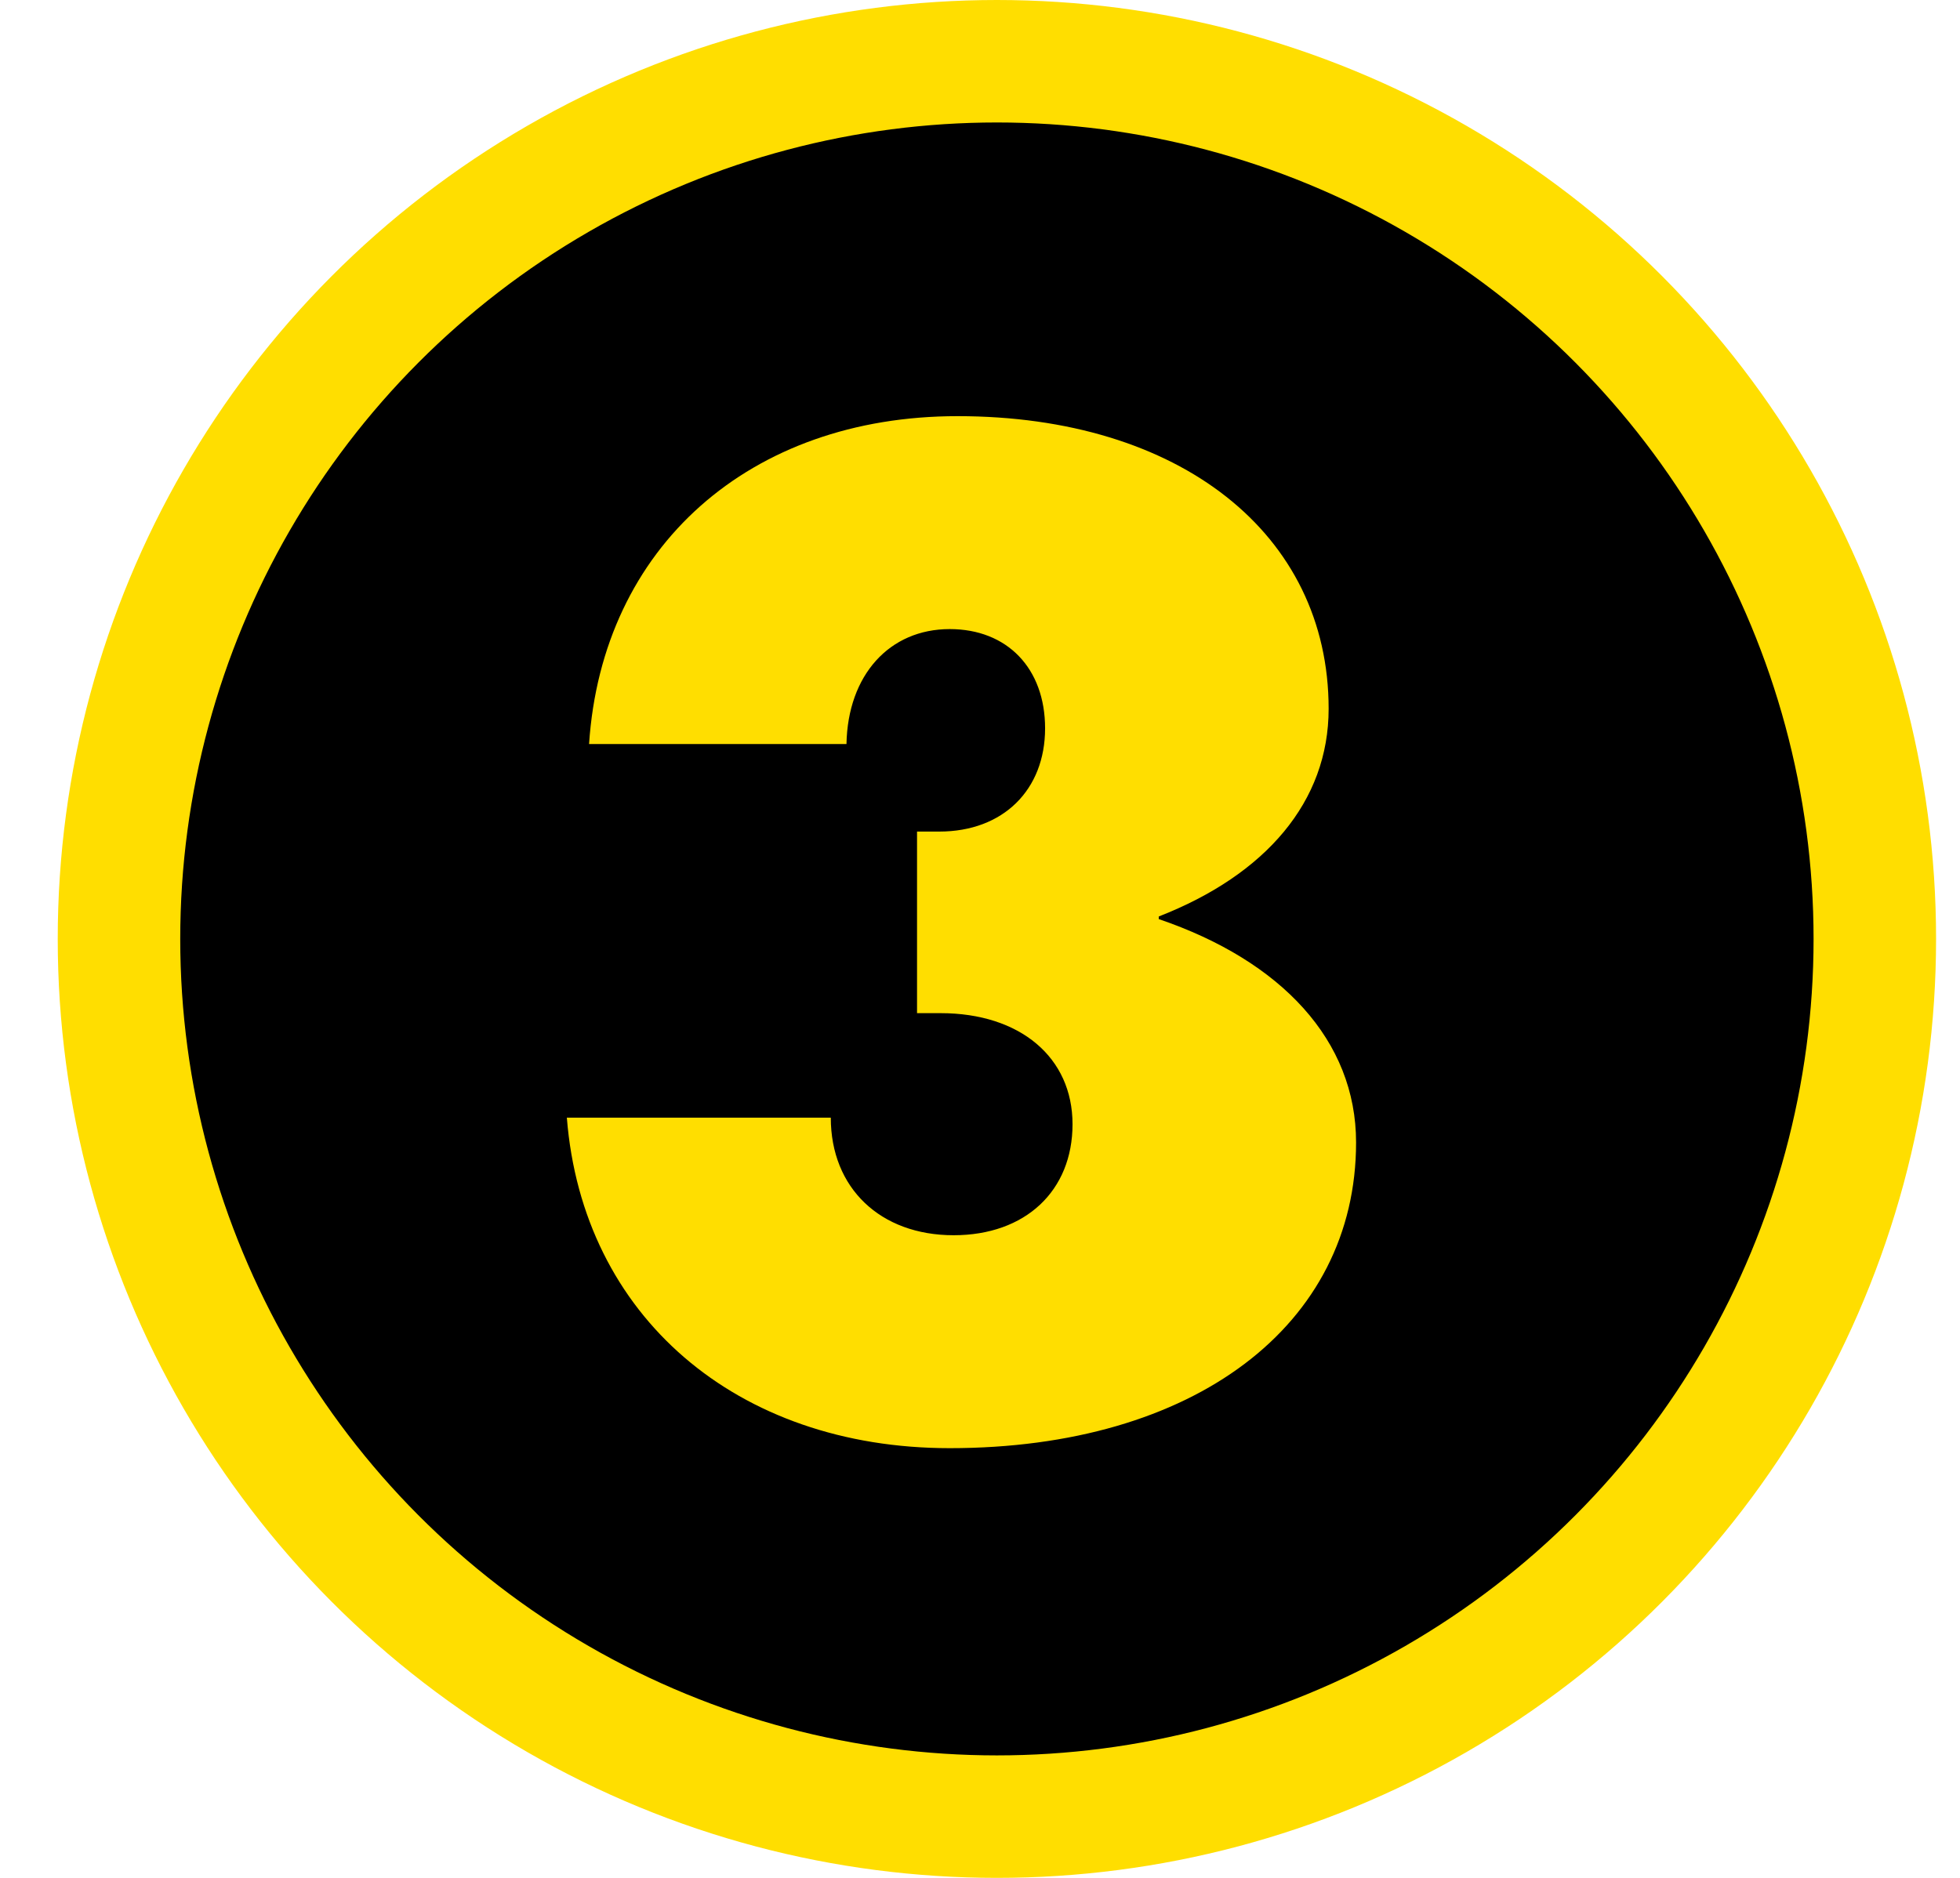
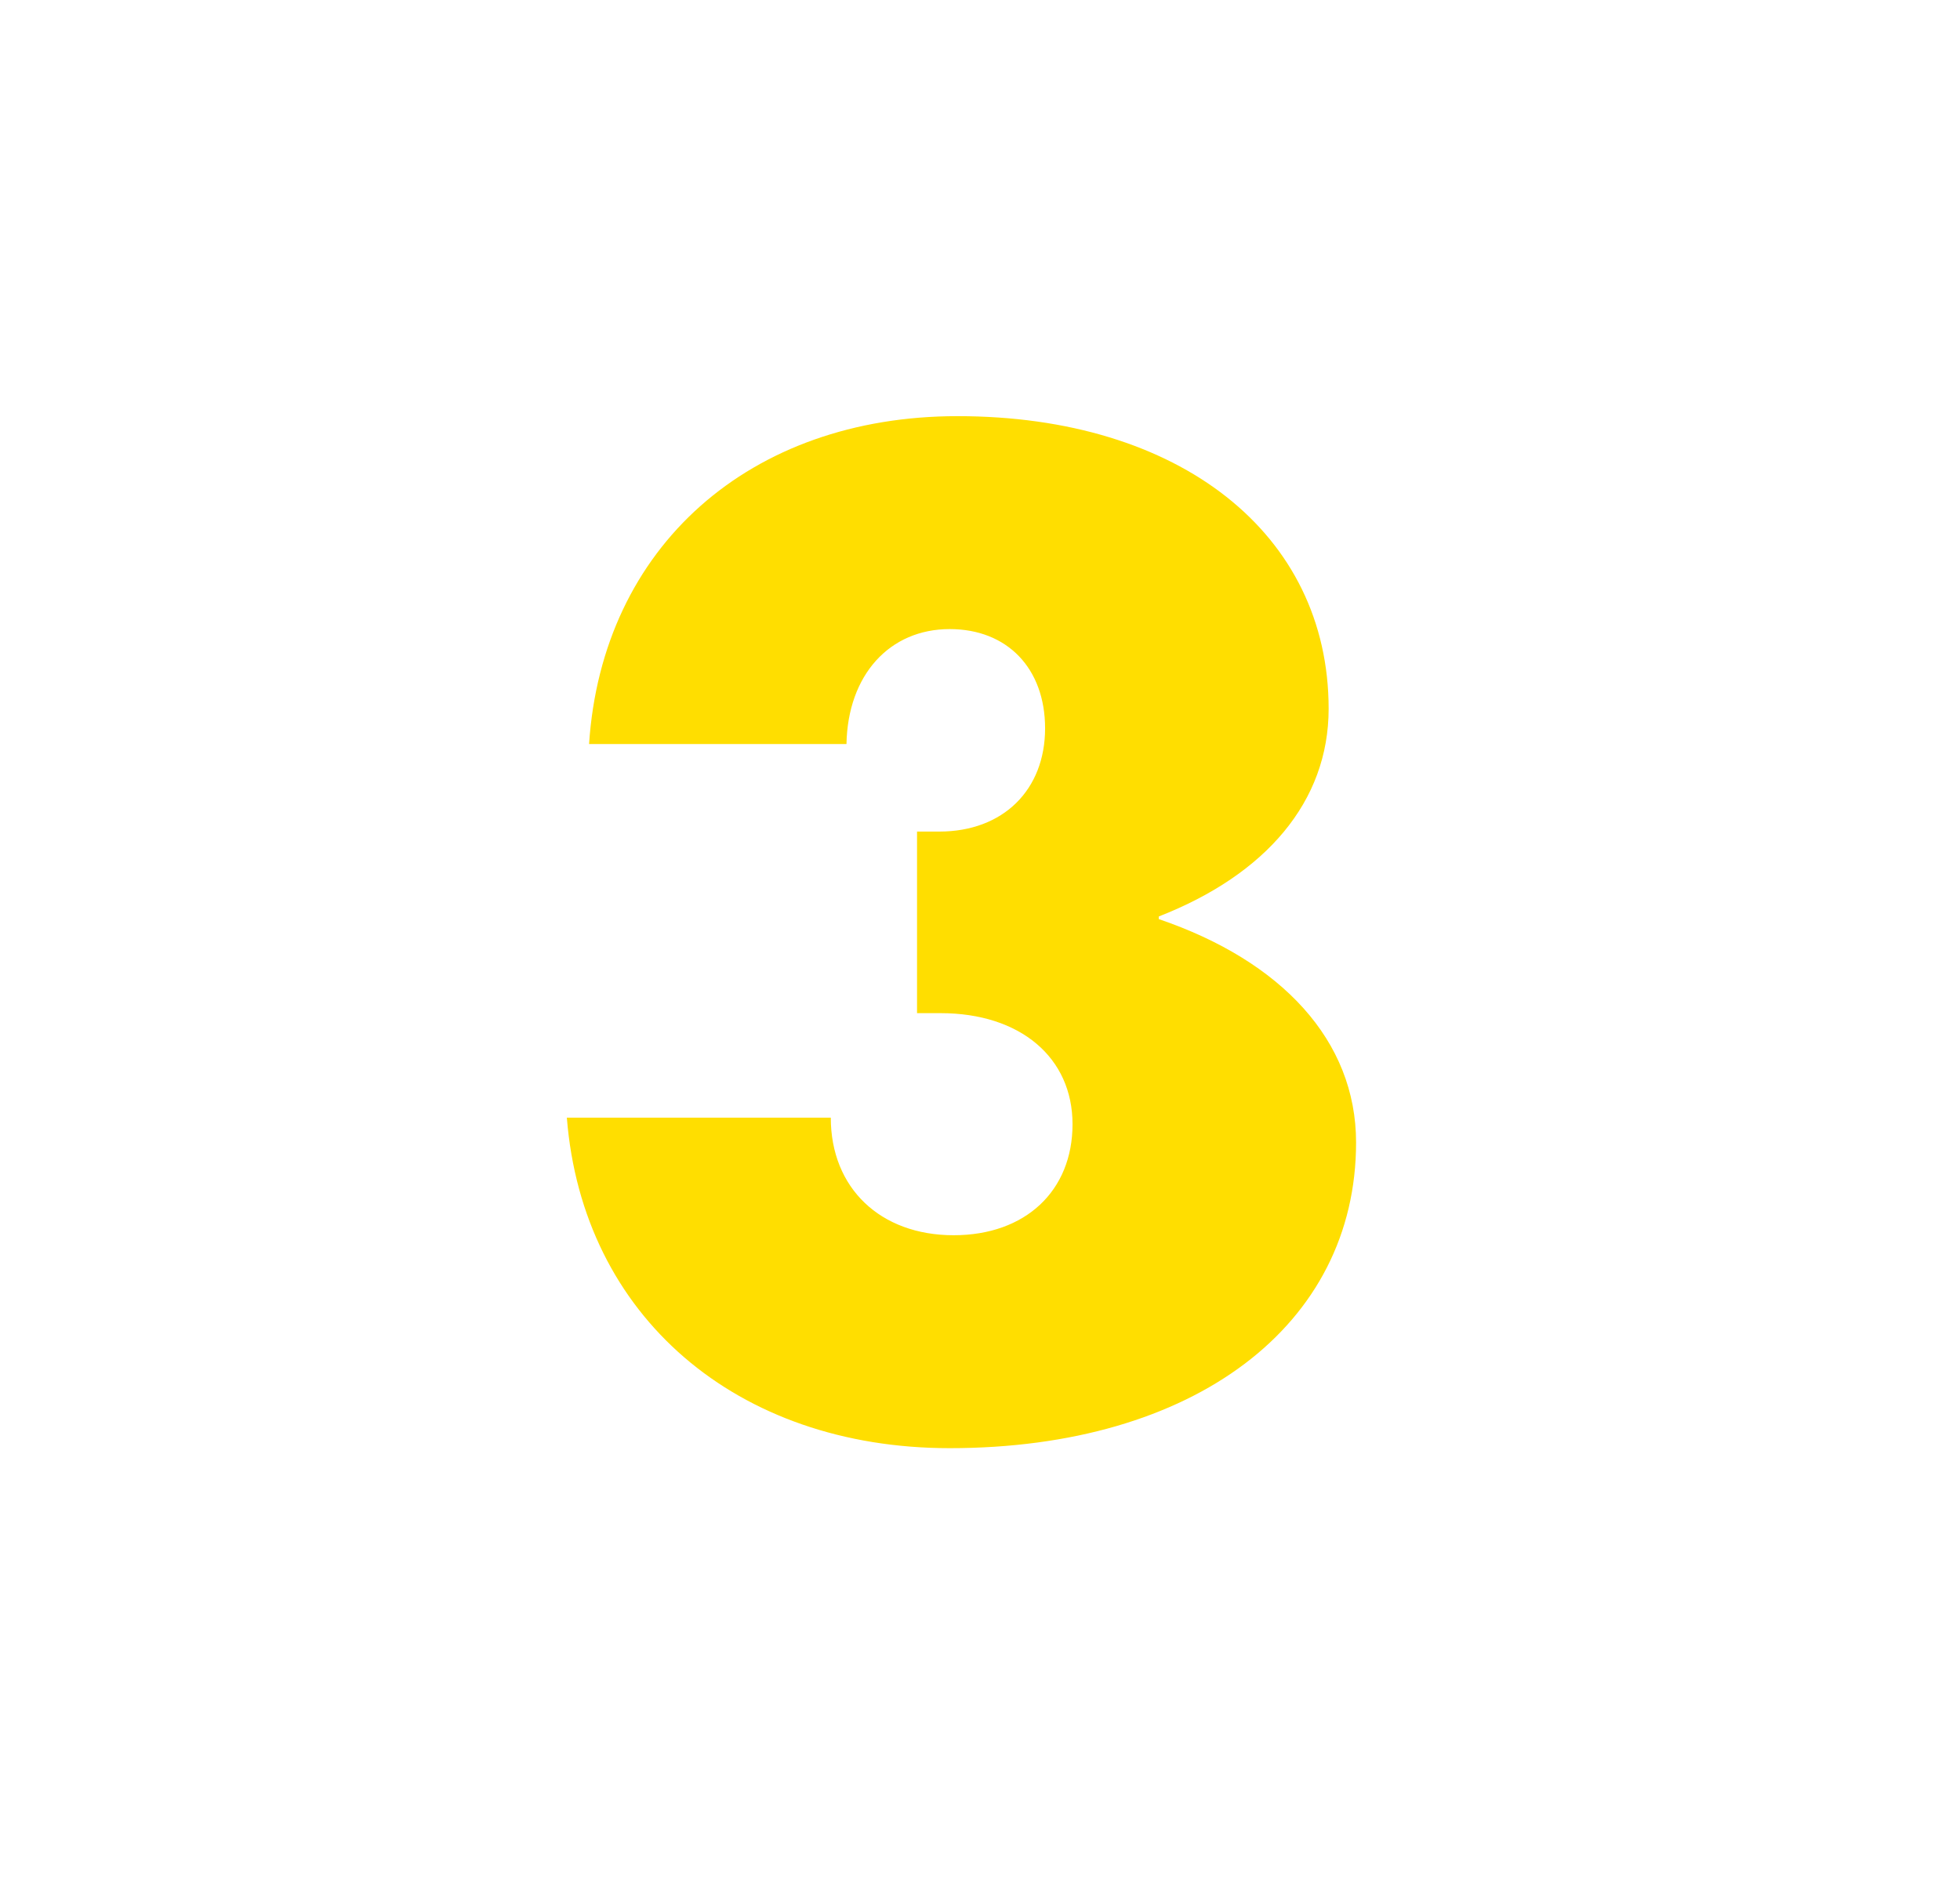
<svg xmlns="http://www.w3.org/2000/svg" width="48" height="46" viewBox="0 0 48 46" fill="none">
-   <circle cx="24.414" cy="23" r="21.5" fill="black" stroke="#FFDE00" stroke-width="3" />
  <path d="M28.378 22.514C31.386 23.538 33.21 25.49 33.21 27.986C33.21 32.466 29.242 35.474 23.258 35.474C18.042 35.474 14.266 32.242 13.882 27.378H20.346C20.346 29.106 21.562 30.258 23.354 30.258C25.114 30.258 26.266 29.17 26.266 27.538C26.266 25.906 24.986 24.818 23.034 24.818H22.458V20.37H23.002C24.57 20.37 25.594 19.346 25.594 17.842C25.594 16.37 24.666 15.41 23.258 15.41C21.786 15.41 20.762 16.53 20.73 18.226H14.426C14.746 13.394 18.362 10.194 23.45 10.194C28.89 10.194 32.538 13.074 32.538 17.362C32.538 19.634 31.002 21.426 28.378 22.45V22.514Z" fill="#FFDE00" />
</svg>